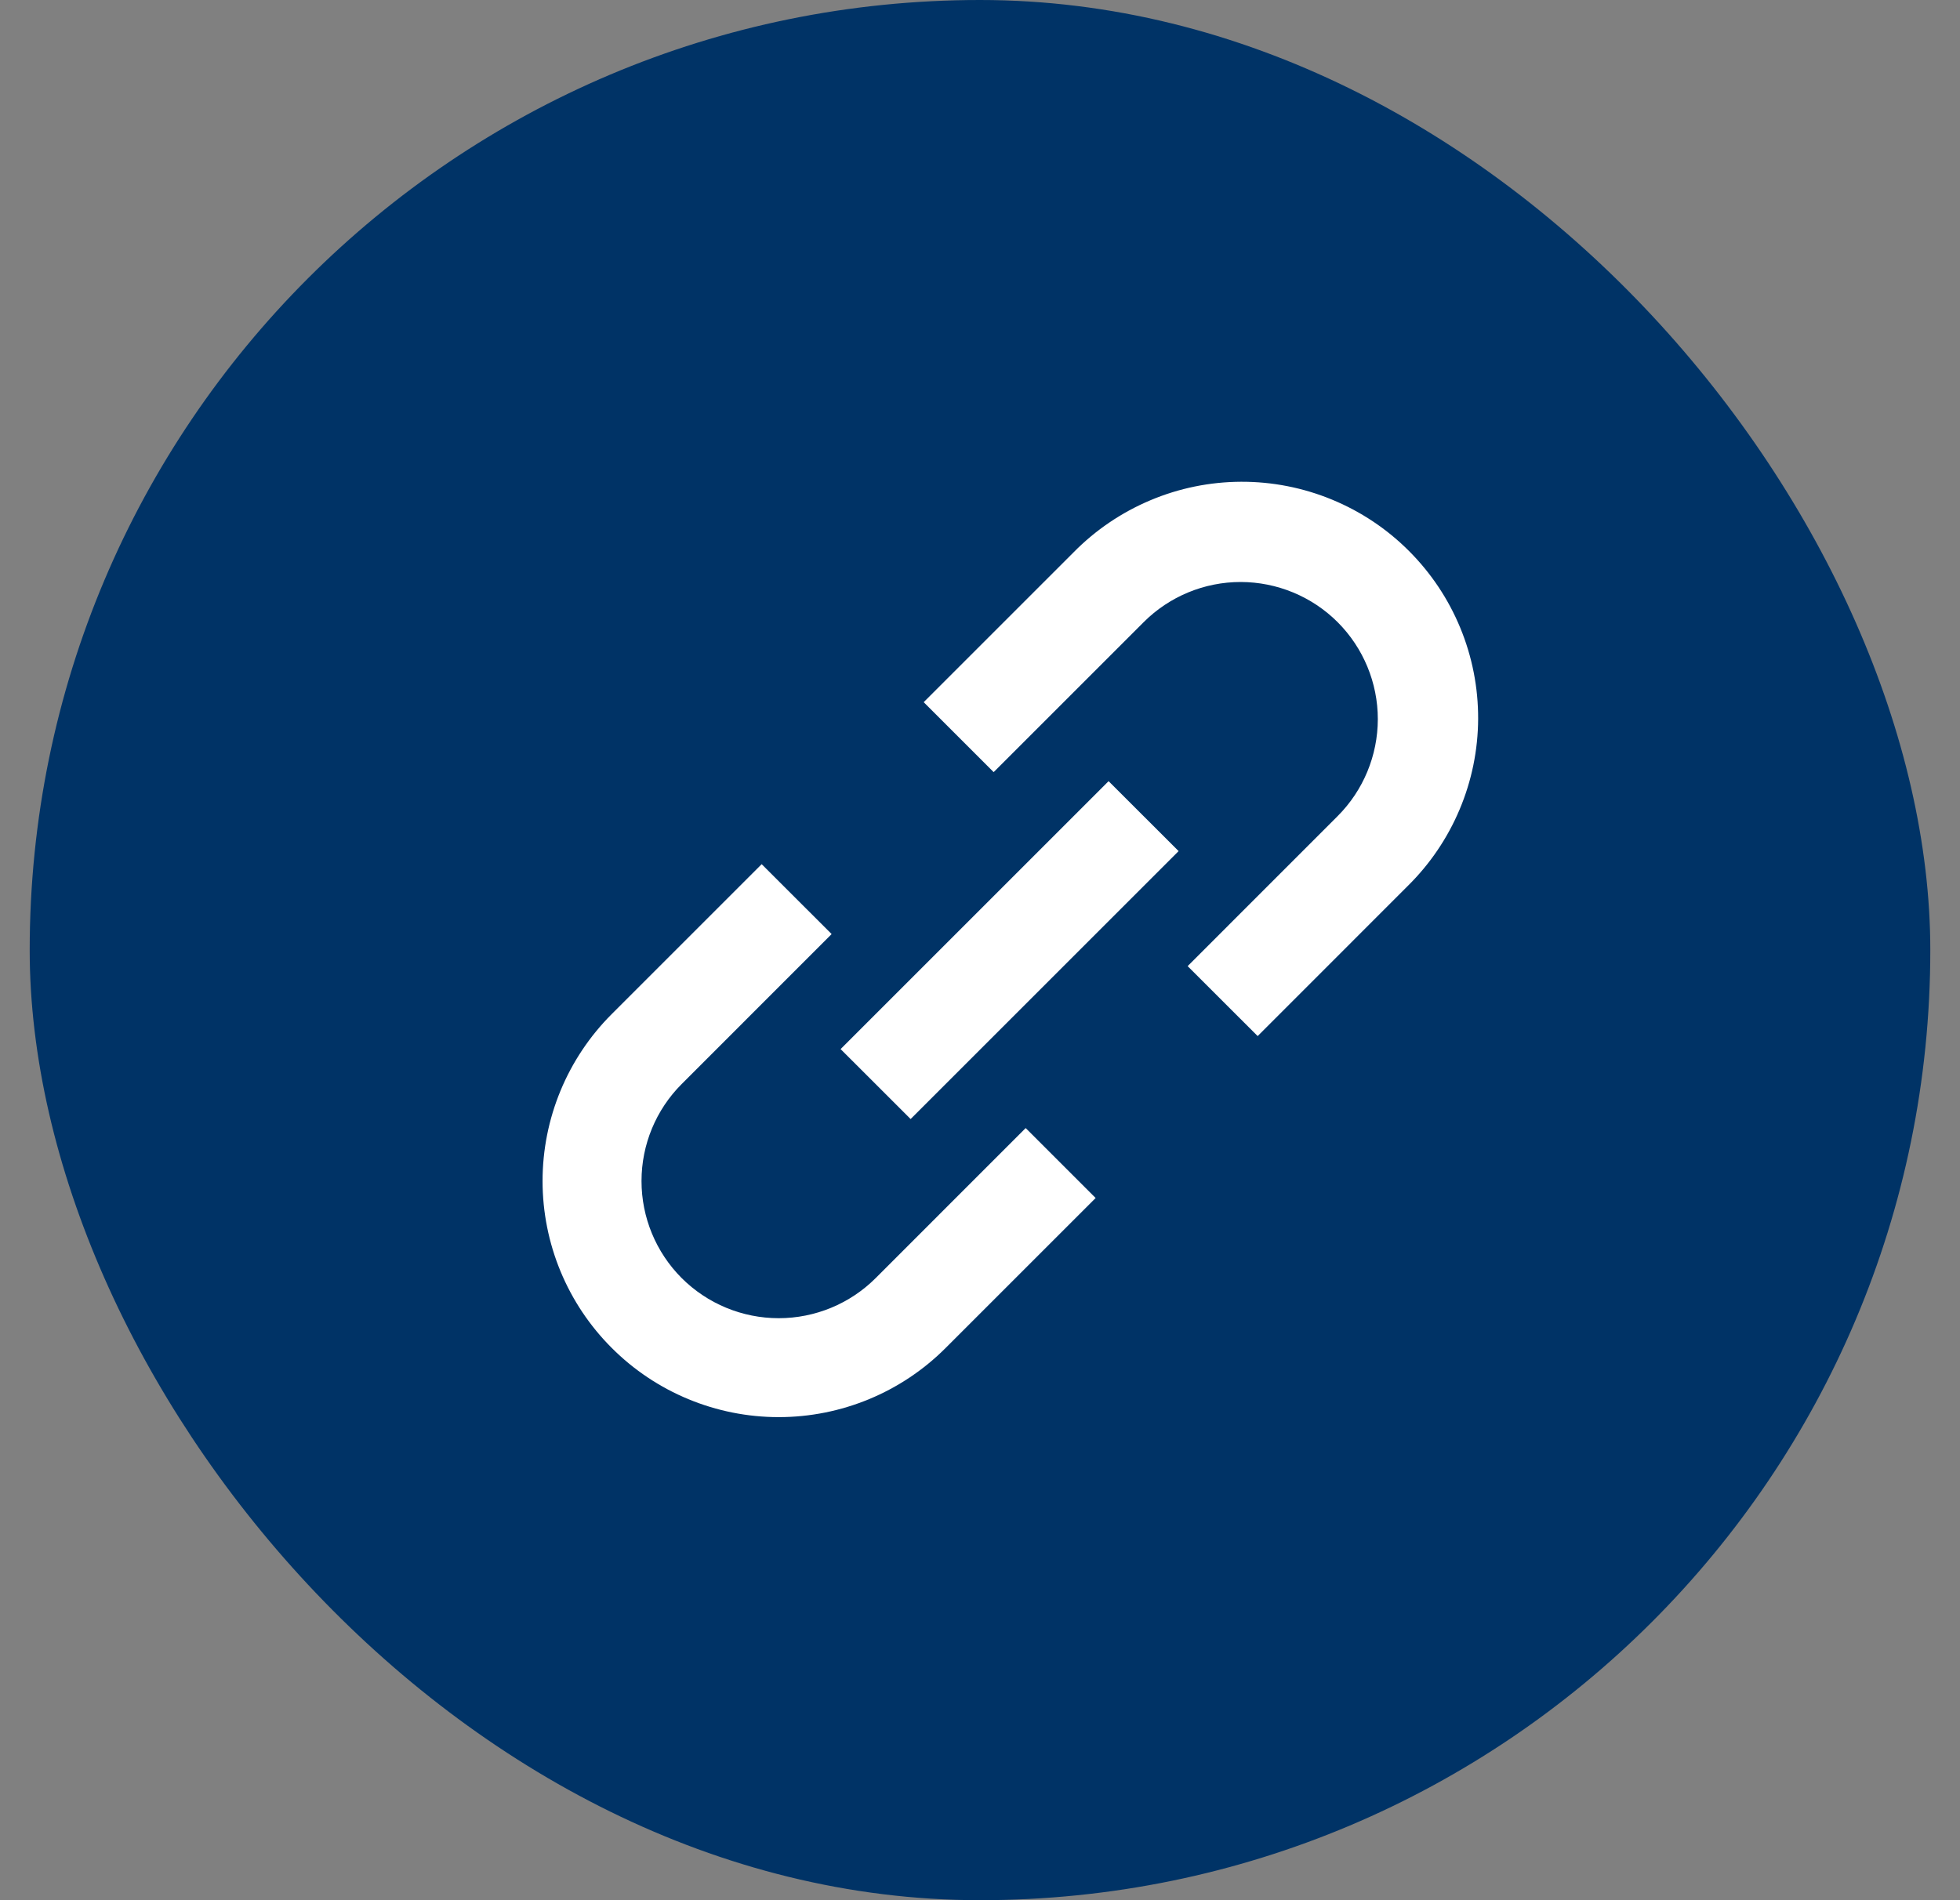
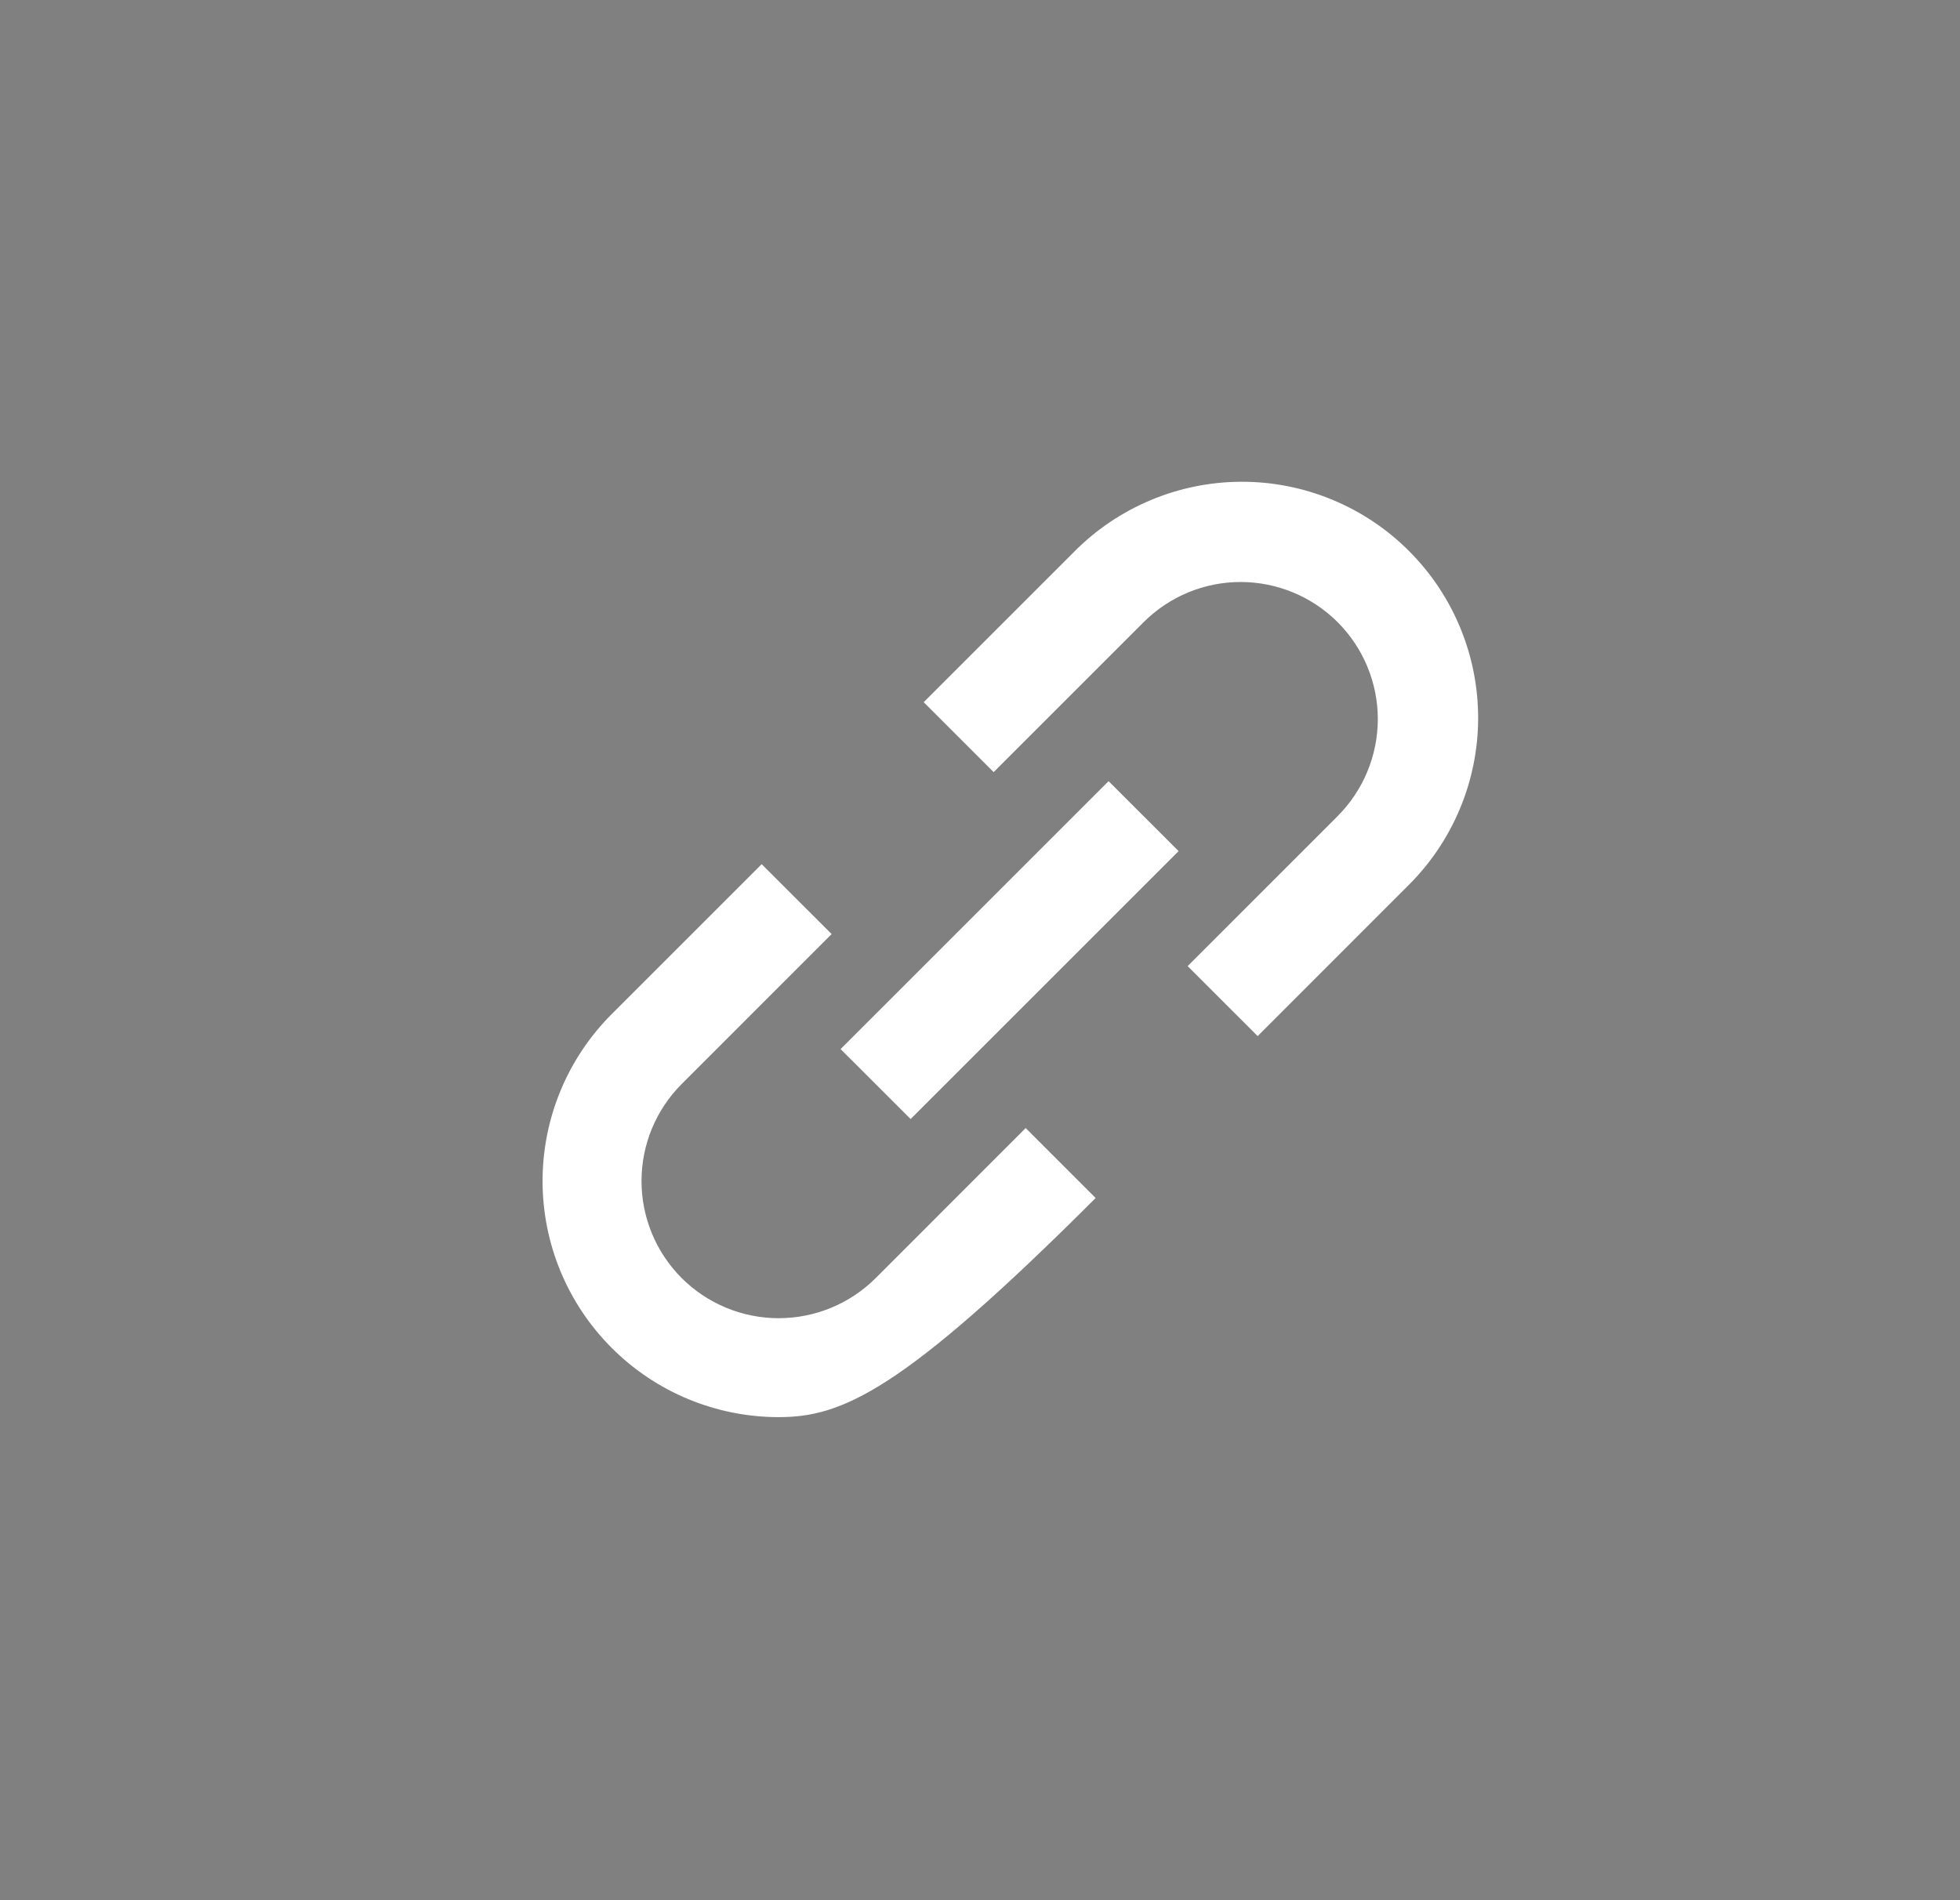
<svg xmlns="http://www.w3.org/2000/svg" width="33" height="32" viewBox="0 0 33 32" fill="none">
  <rect x="0" y="0" width="33" height="32" fill="#808080" stroke="none" />
-   <rect x="0.5" width="32" height="32" rx="16" fill="#003366" />
-   <path d="M18.077 9.3C18.445 8.926 18.884 8.629 19.368 8.425C19.851 8.221 20.37 8.115 20.895 8.113C21.42 8.111 21.94 8.213 22.425 8.413C22.91 8.613 23.351 8.906 23.722 9.278C24.093 9.649 24.387 10.089 24.587 10.575C24.787 11.06 24.889 11.58 24.887 12.105C24.885 12.629 24.779 13.149 24.575 13.632C24.371 14.116 24.074 14.554 23.7 14.922L21.175 17.448L19.996 16.27L22.521 13.744C22.954 13.311 23.197 12.724 23.198 12.111C23.198 11.499 22.955 10.912 22.522 10.478C22.089 10.045 21.501 9.802 20.889 9.801C20.276 9.801 19.689 10.044 19.256 10.477L16.73 13.003L15.552 11.825L18.077 9.3ZM19.844 14.333L15.332 18.845L14.153 17.667L18.665 13.155L19.844 14.333ZM14.002 15.73L11.477 18.256C11.044 18.689 10.801 19.276 10.801 19.889C10.801 20.502 11.044 21.089 11.477 21.523C11.911 21.956 12.498 22.199 13.111 22.199C13.723 22.199 14.311 21.956 14.744 21.523L17.269 18.997L18.447 20.175L15.922 22.7C15.177 23.446 14.166 23.865 13.111 23.865C12.057 23.865 11.045 23.446 10.3 22.7C9.554 21.955 9.135 20.944 9.135 19.889C9.135 18.834 9.554 17.823 10.299 17.078L12.824 14.553L14.002 15.73Z" fill="white" />
+   <path d="M18.077 9.3C18.445 8.926 18.884 8.629 19.368 8.425C19.851 8.221 20.37 8.115 20.895 8.113C21.42 8.111 21.94 8.213 22.425 8.413C22.91 8.613 23.351 8.906 23.722 9.278C24.093 9.649 24.387 10.089 24.587 10.575C24.787 11.06 24.889 11.58 24.887 12.105C24.885 12.629 24.779 13.149 24.575 13.632C24.371 14.116 24.074 14.554 23.7 14.922L21.175 17.448L19.996 16.27L22.521 13.744C22.954 13.311 23.197 12.724 23.198 12.111C23.198 11.499 22.955 10.912 22.522 10.478C22.089 10.045 21.501 9.802 20.889 9.801C20.276 9.801 19.689 10.044 19.256 10.477L16.73 13.003L15.552 11.825L18.077 9.3ZM19.844 14.333L15.332 18.845L14.153 17.667L18.665 13.155L19.844 14.333ZM14.002 15.73L11.477 18.256C11.044 18.689 10.801 19.276 10.801 19.889C10.801 20.502 11.044 21.089 11.477 21.523C11.911 21.956 12.498 22.199 13.111 22.199C13.723 22.199 14.311 21.956 14.744 21.523L17.269 18.997L18.447 20.175C15.177 23.446 14.166 23.865 13.111 23.865C12.057 23.865 11.045 23.446 10.3 22.7C9.554 21.955 9.135 20.944 9.135 19.889C9.135 18.834 9.554 17.823 10.299 17.078L12.824 14.553L14.002 15.73Z" fill="white" />
</svg>